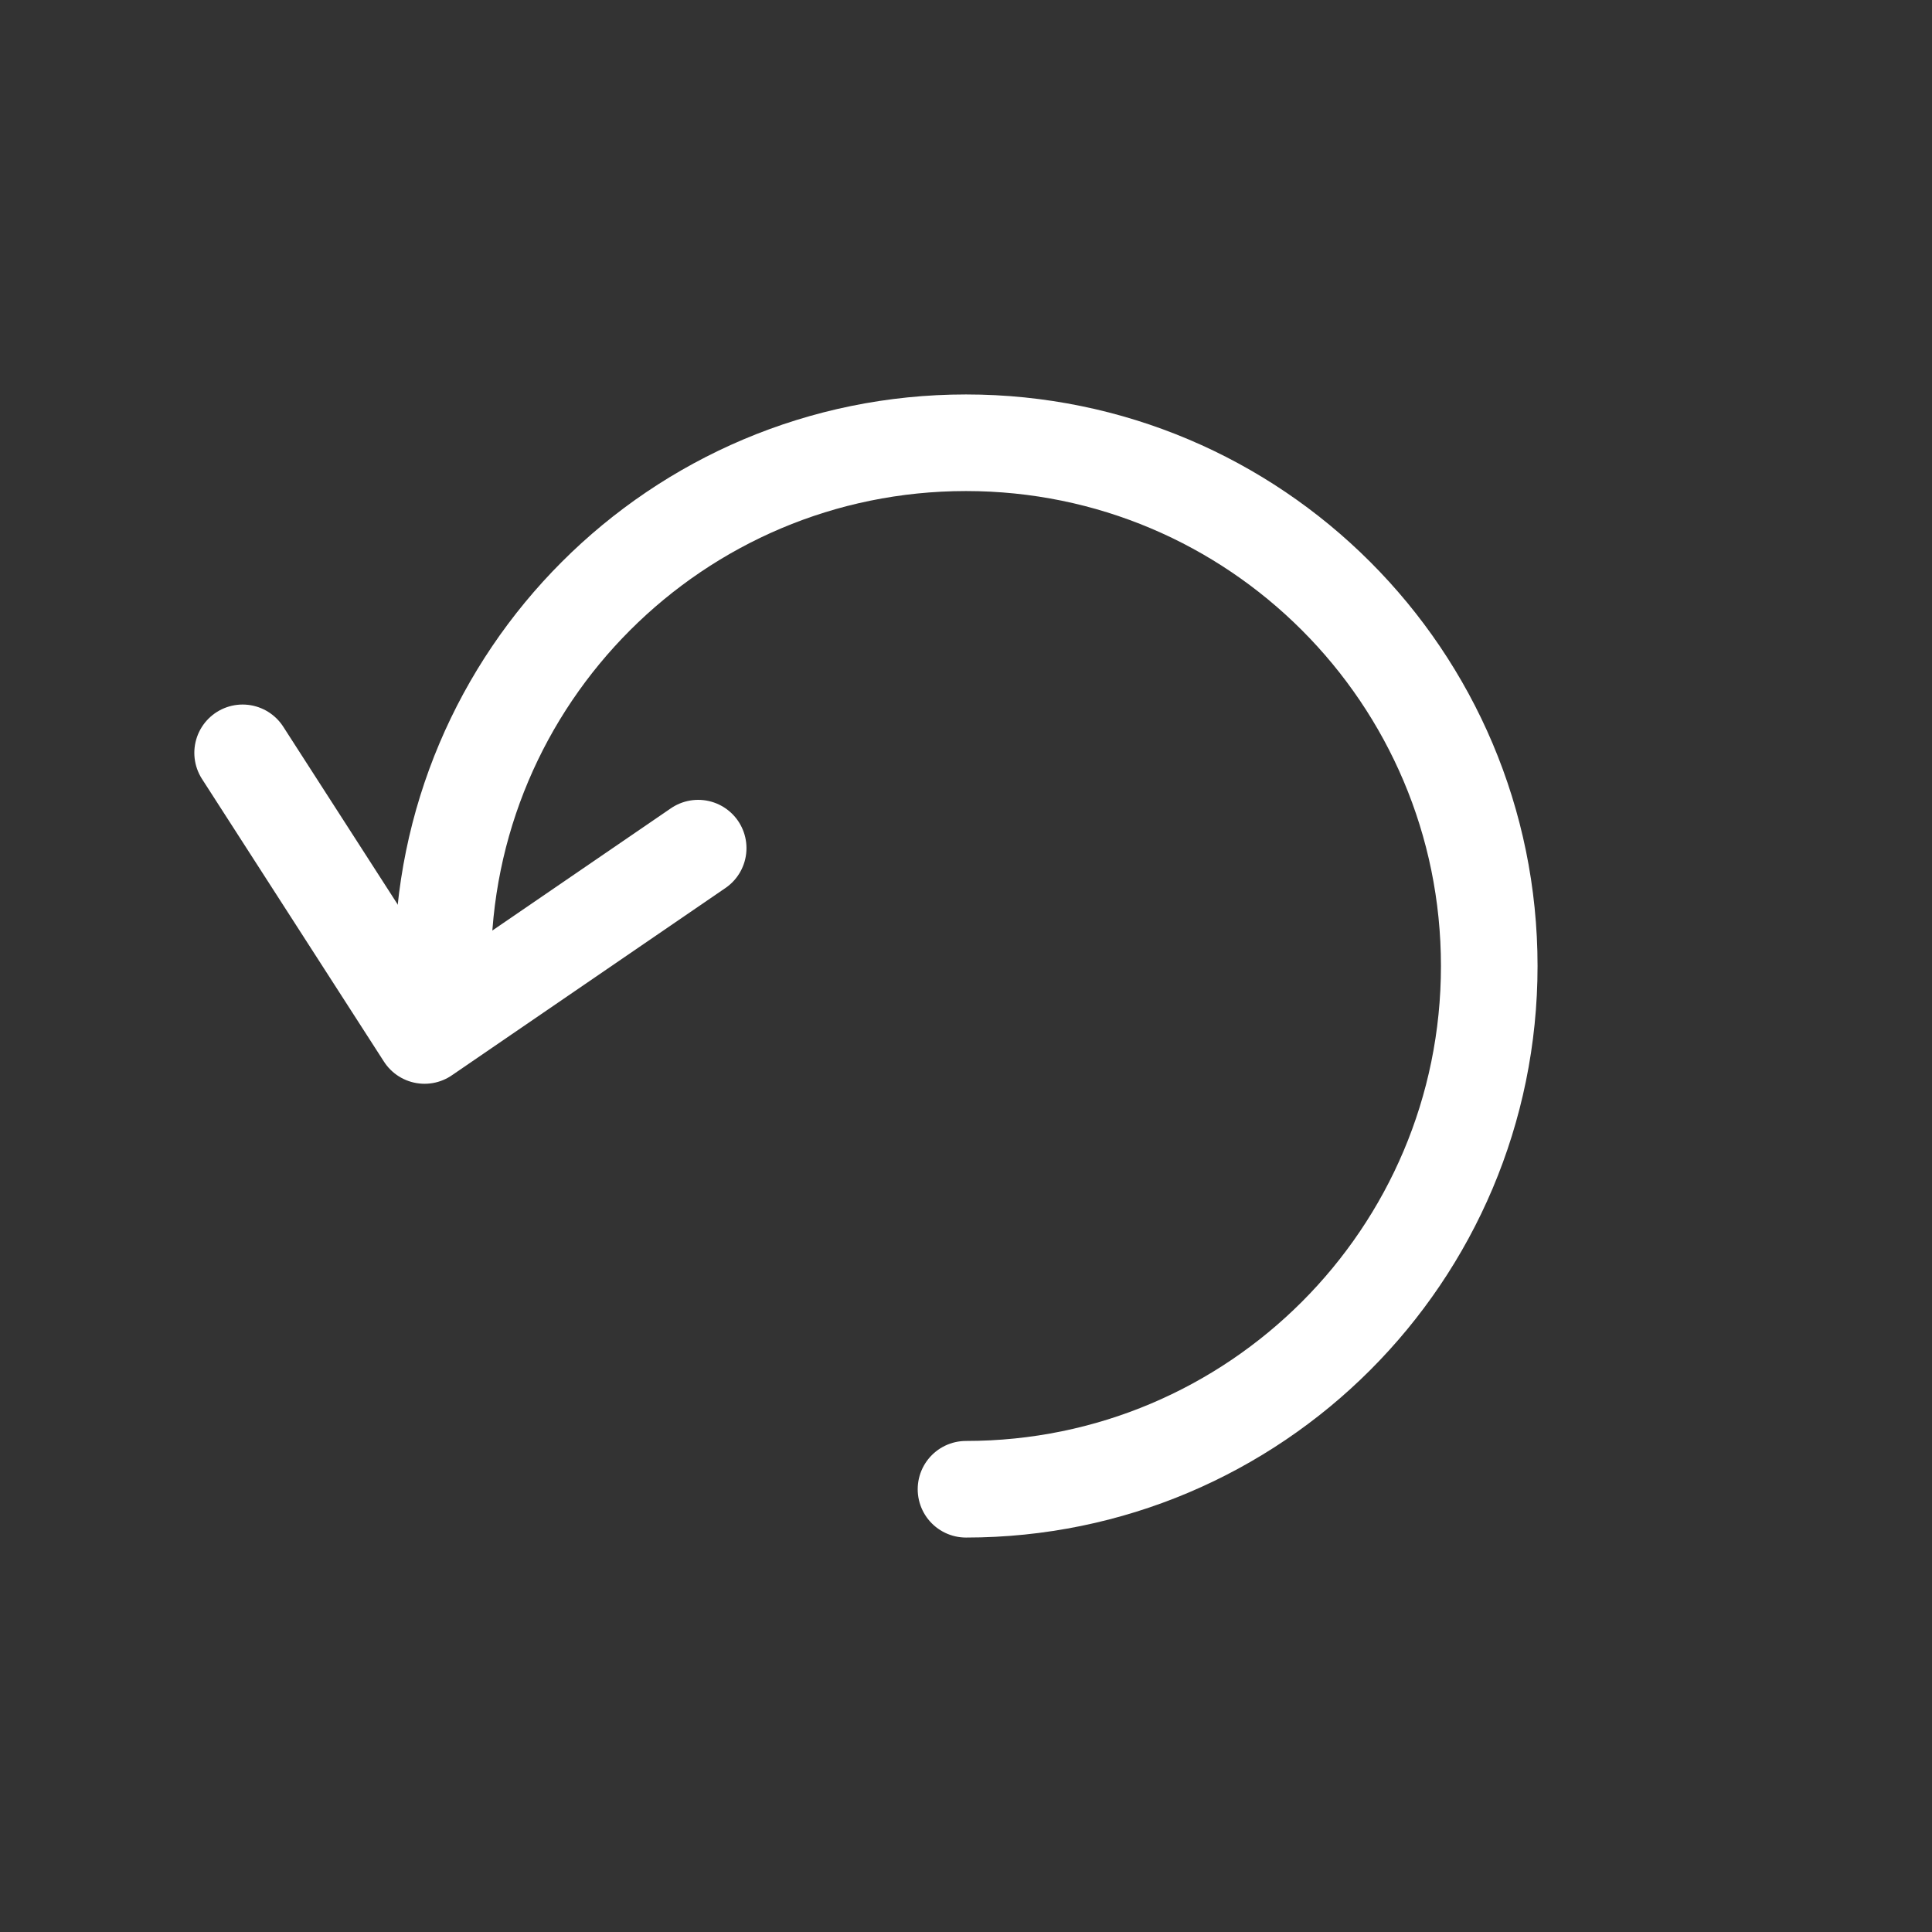
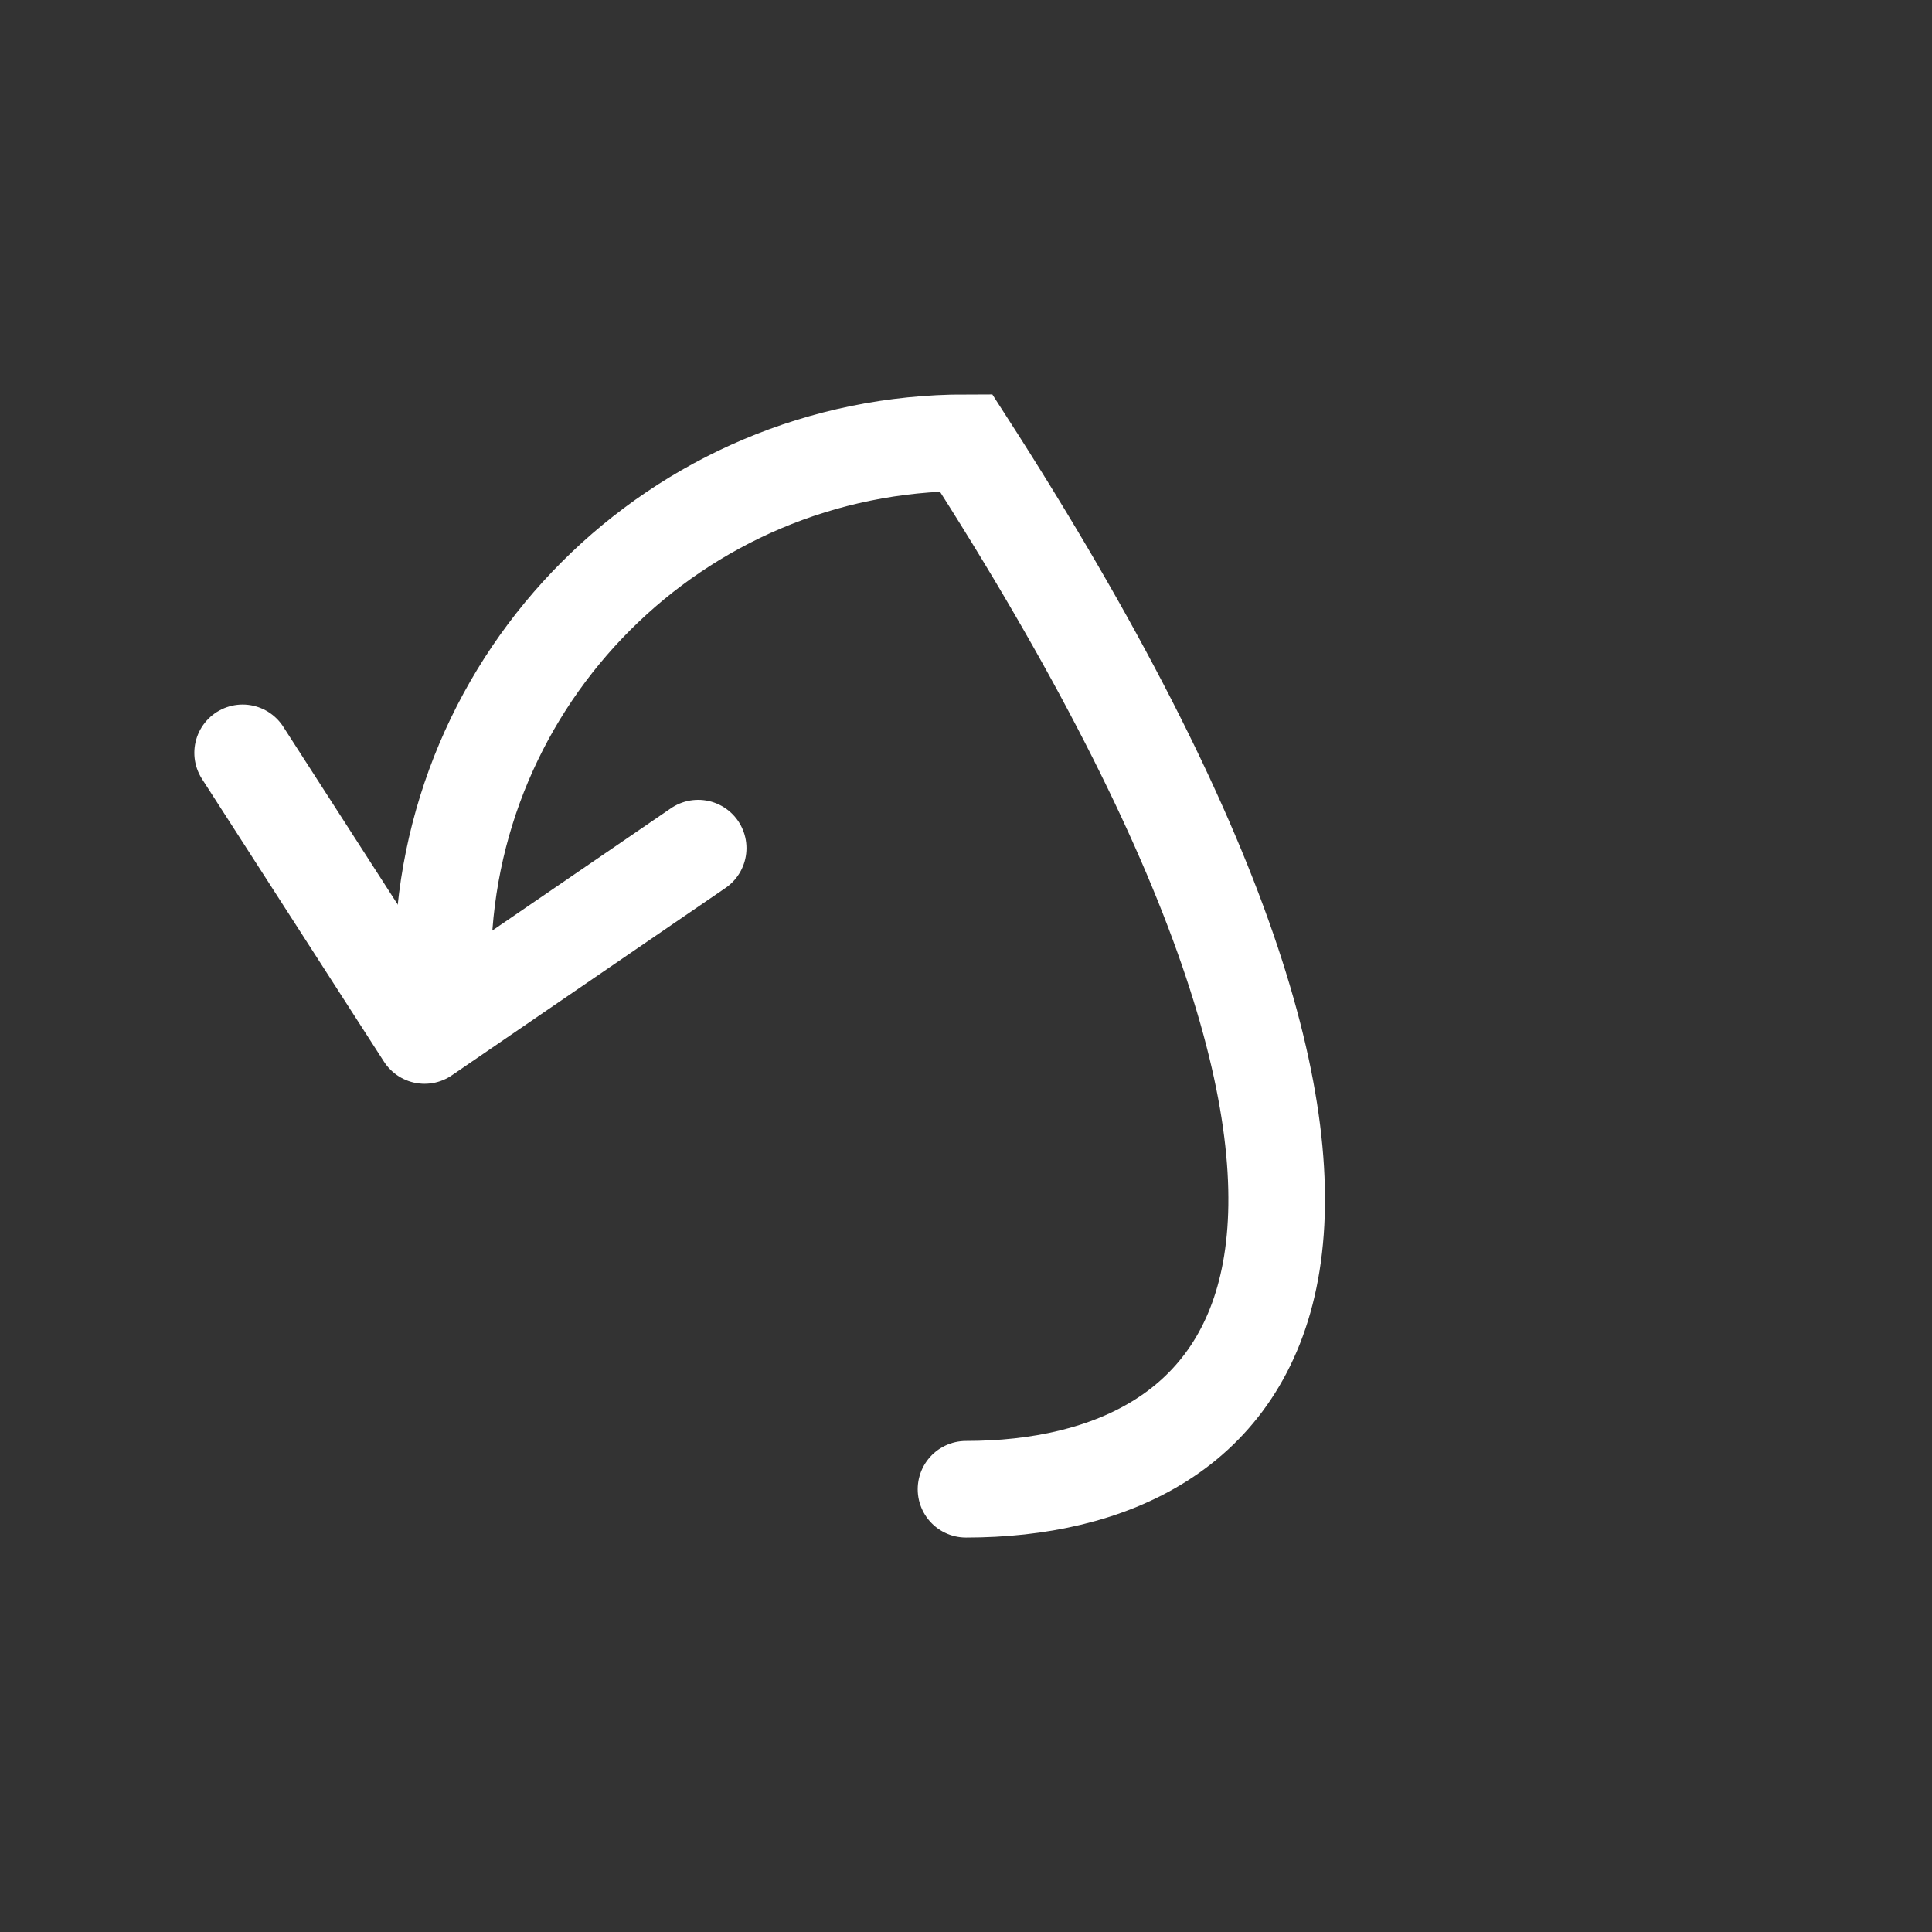
<svg xmlns="http://www.w3.org/2000/svg" width="24px" height="24px" viewBox="0 0 24 24" version="1.1">
  <rect x="0" y="0" width="24" height="24" fill="#333333" stroke="none" />
  <title>撤回</title>
  <g id="撤回" stroke="none" stroke-width="1" fill="none" fill-rule="evenodd">
    <g>
-       <rect id="矩形" x="0" y="0" width="24" height="24" />
-       <path d="M5.5,12 C5.5,8.41 8.41,5.5 12,5.5 C15.59,5.5 18.5,8.41 18.5,12 C18.5,15.59 15.59,18.5 12,18.5" id="路径" stroke="#FFFFFF" stroke-width="1.2" stroke-linecap="round" />
+       <path d="M5.5,12 C5.5,8.41 8.41,5.5 12,5.5 C18.5,15.59 15.59,18.5 12,18.5" id="路径" stroke="#FFFFFF" stroke-width="1.2" stroke-linecap="round" />
      <polyline id="路径-3" stroke="#FFFFFF" stroke-width="1.2" stroke-linecap="round" stroke-linejoin="round" points="3.014 9.352 5.274 12.863 8.673 10.536" />
    </g>
  </g>
</svg>